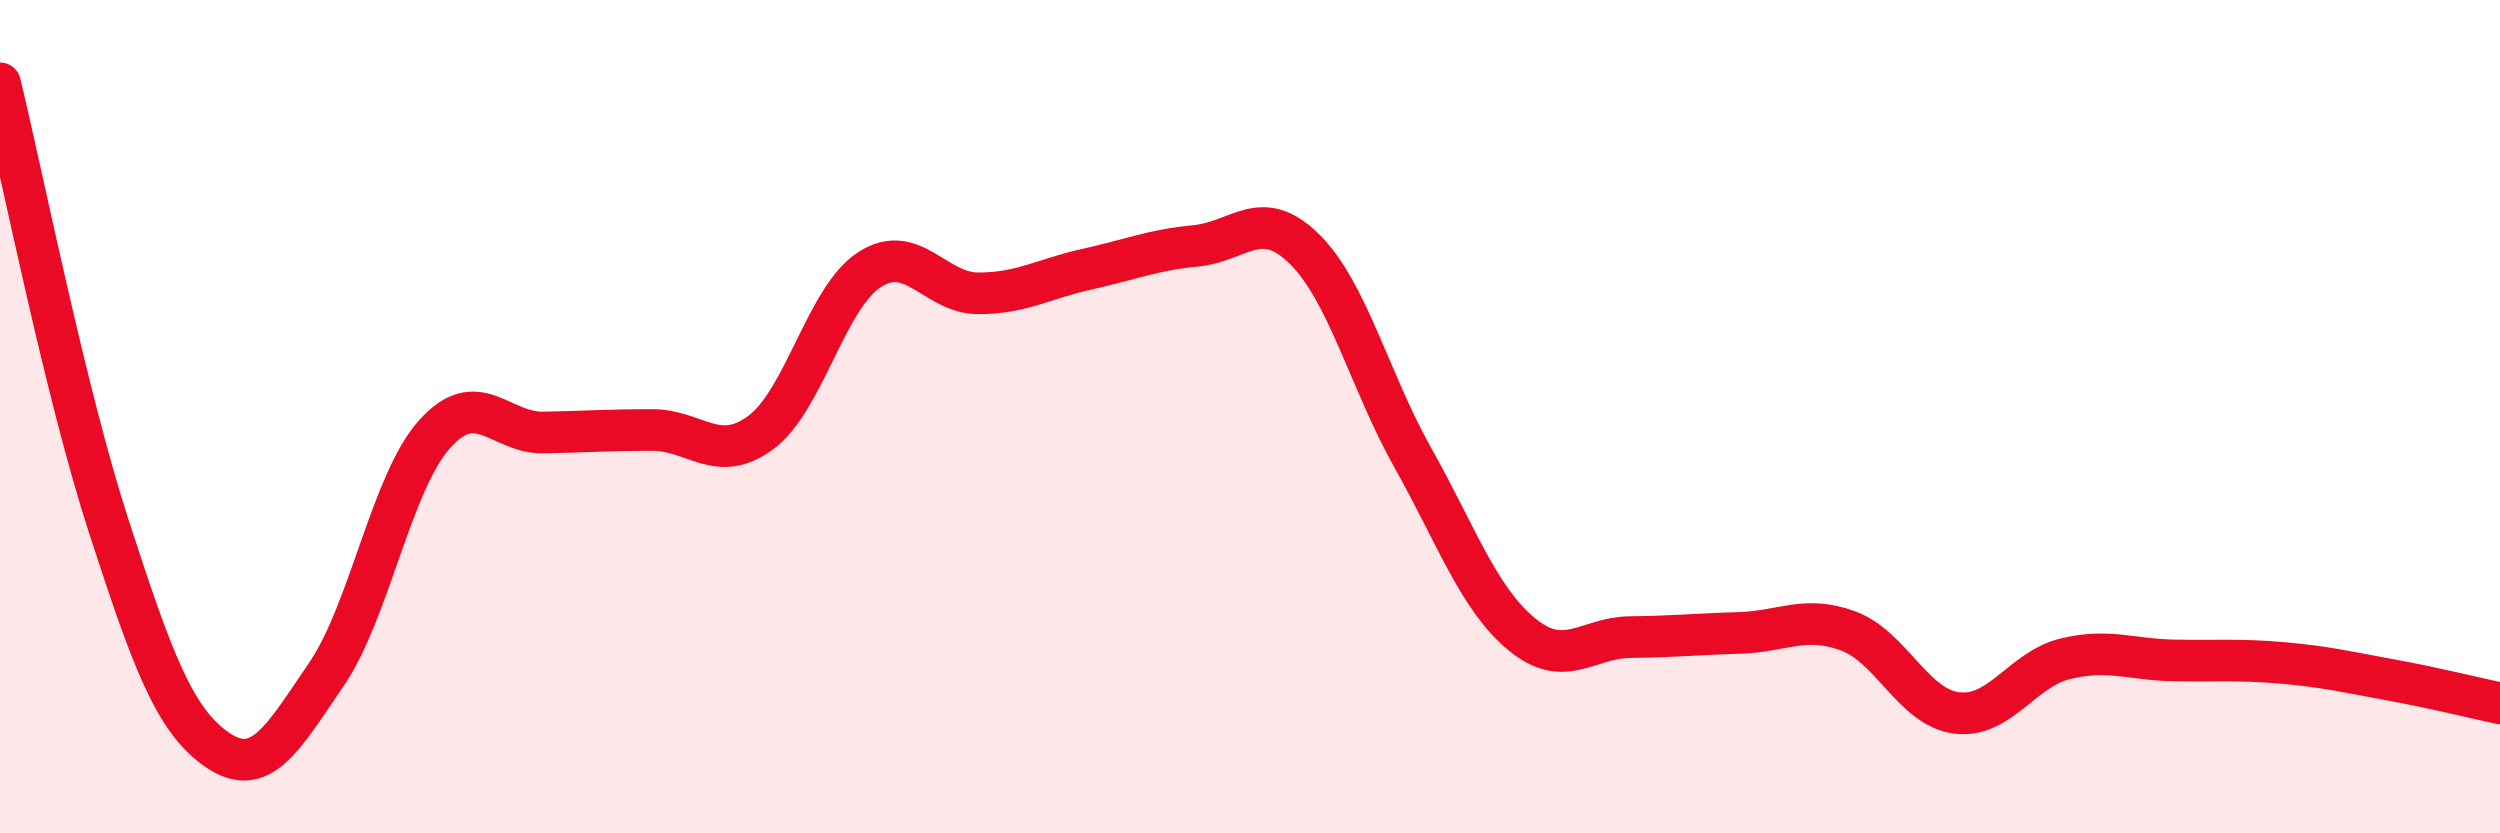
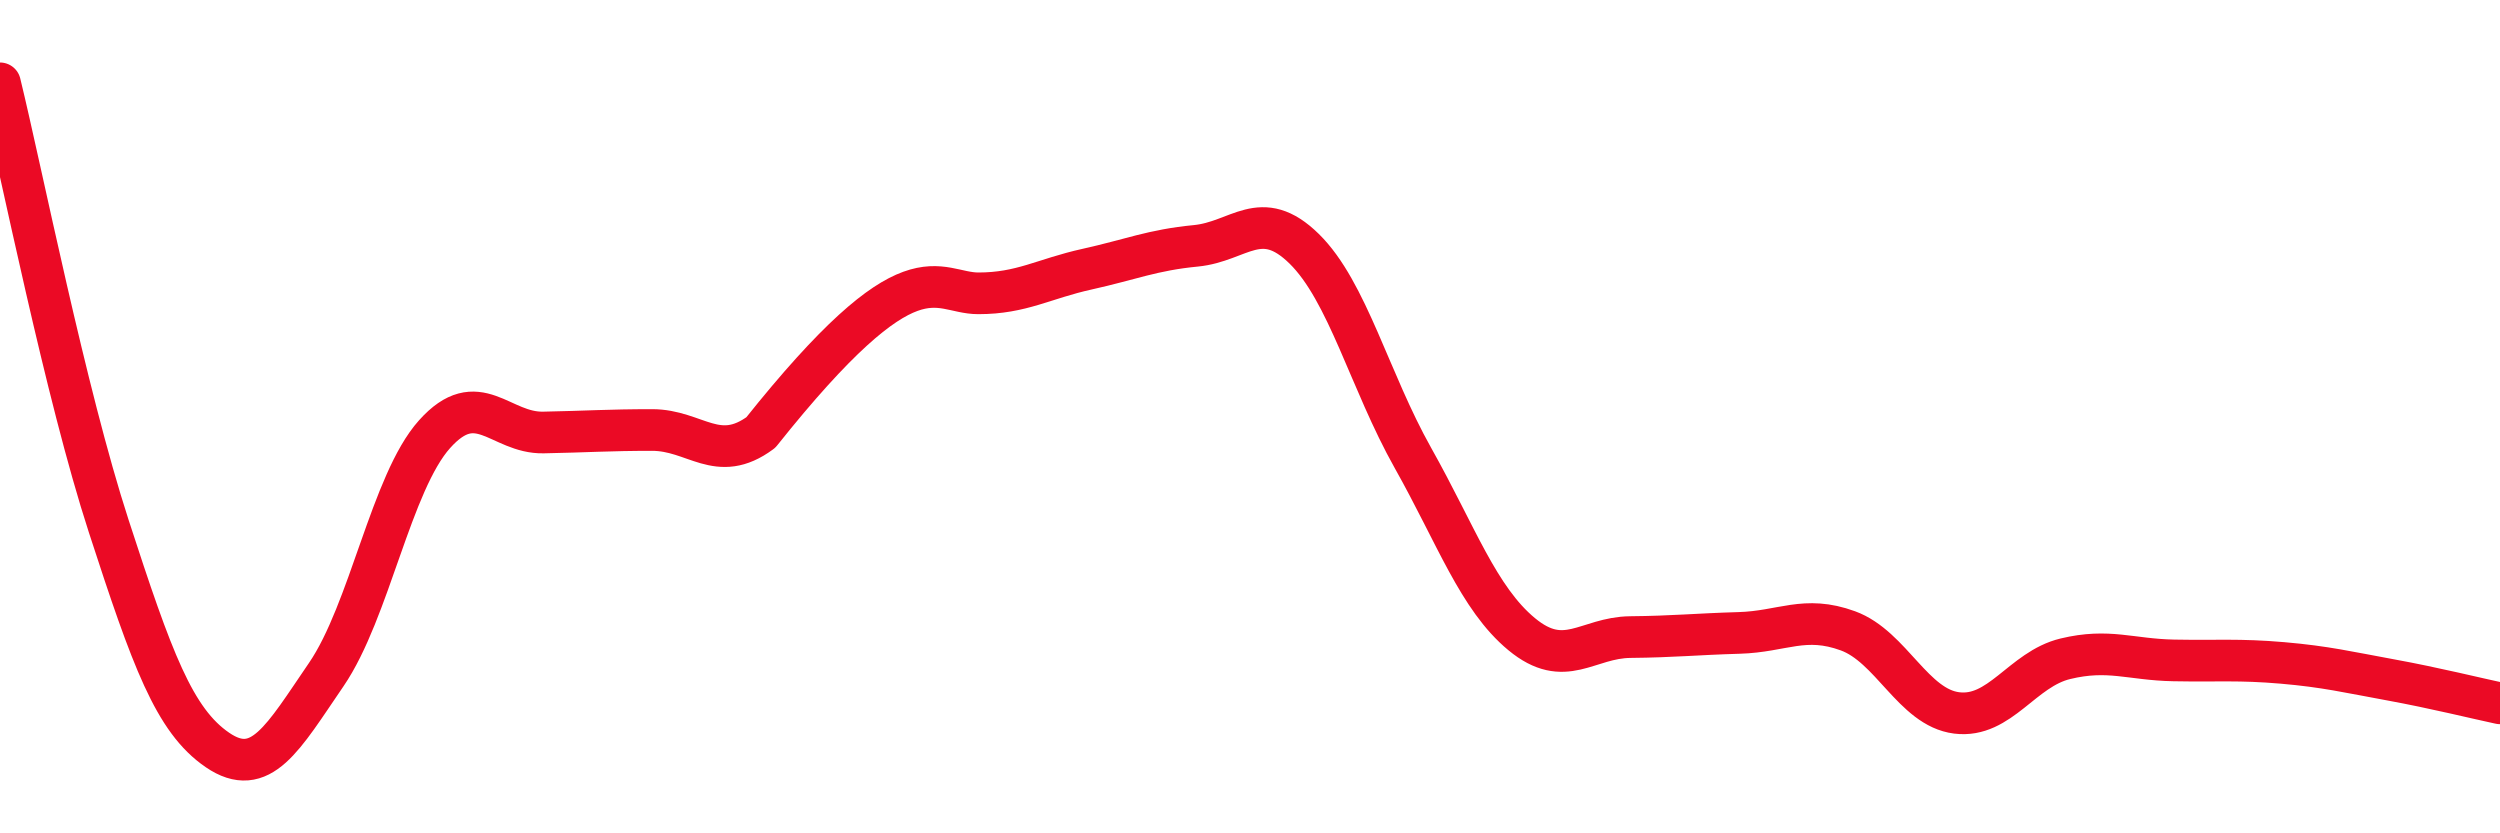
<svg xmlns="http://www.w3.org/2000/svg" width="60" height="20" viewBox="0 0 60 20">
-   <path d="M 0,2 C 0.52,4.13 1.57,9.43 2.61,12.63 C 3.65,15.83 4.18,17.29 5.22,18 C 6.26,18.71 6.79,17.71 7.83,16.19 C 8.87,14.67 9.39,11.58 10.43,10.42 C 11.47,9.26 12,10.4 13.04,10.38 C 14.08,10.36 14.61,10.32 15.65,10.32 C 16.69,10.32 17.22,11.15 18.26,10.38 C 19.3,9.61 19.83,7.14 20.87,6.47 C 21.91,5.8 22.44,7.04 23.48,7.04 C 24.52,7.04 25.05,6.69 26.09,6.46 C 27.13,6.23 27.66,6 28.7,5.9 C 29.74,5.8 30.26,4.95 31.3,5.97 C 32.34,6.99 32.87,9.14 33.91,10.99 C 34.95,12.84 35.48,14.36 36.52,15.22 C 37.56,16.08 38.09,15.3 39.13,15.29 C 40.17,15.28 40.7,15.22 41.74,15.19 C 42.78,15.16 43.31,14.76 44.35,15.14 C 45.39,15.52 45.92,16.98 46.96,17.11 C 48,17.24 48.53,16.06 49.57,15.81 C 50.61,15.56 51.13,15.83 52.17,15.85 C 53.21,15.87 53.74,15.82 54.78,15.91 C 55.82,16 56.35,16.13 57.39,16.32 C 58.43,16.51 59.48,16.77 60,16.88L60 20L0 20Z" fill="#EB0A25" opacity="0.1" stroke-linecap="round" stroke-linejoin="round" />
-   <path d="M 0,2 C 0.52,4.13 1.57,9.43 2.61,12.63 C 3.65,15.83 4.18,17.29 5.22,18 C 6.26,18.71 6.79,17.71 7.83,16.19 C 8.87,14.67 9.39,11.58 10.43,10.42 C 11.47,9.26 12,10.4 13.04,10.38 C 14.08,10.36 14.61,10.32 15.65,10.32 C 16.69,10.32 17.22,11.15 18.26,10.38 C 19.3,9.61 19.83,7.14 20.87,6.47 C 21.91,5.8 22.44,7.04 23.48,7.04 C 24.52,7.04 25.05,6.69 26.09,6.46 C 27.13,6.23 27.66,6 28.7,5.9 C 29.74,5.8 30.26,4.95 31.3,5.97 C 32.34,6.99 32.87,9.14 33.91,10.99 C 34.95,12.84 35.48,14.36 36.52,15.22 C 37.56,16.08 38.09,15.3 39.13,15.29 C 40.17,15.28 40.7,15.22 41.74,15.19 C 42.78,15.16 43.31,14.76 44.35,15.14 C 45.39,15.52 45.92,16.98 46.96,17.11 C 48,17.24 48.53,16.06 49.57,15.81 C 50.61,15.56 51.13,15.83 52.17,15.85 C 53.21,15.87 53.74,15.82 54.78,15.91 C 55.82,16 56.35,16.13 57.39,16.32 C 58.43,16.51 59.48,16.77 60,16.88" stroke="#EB0A25" stroke-width="1" fill="none" stroke-linecap="round" stroke-linejoin="round" />
+   <path d="M 0,2 C 0.52,4.13 1.57,9.43 2.61,12.63 C 3.65,15.83 4.18,17.29 5.22,18 C 6.26,18.71 6.79,17.71 7.83,16.19 C 8.87,14.67 9.39,11.58 10.43,10.42 C 11.47,9.26 12,10.4 13.04,10.38 C 14.08,10.36 14.61,10.32 15.65,10.32 C 16.69,10.32 17.22,11.15 18.26,10.38 C 21.91,5.8 22.44,7.04 23.48,7.04 C 24.52,7.04 25.05,6.69 26.09,6.46 C 27.13,6.23 27.66,6 28.7,5.9 C 29.74,5.8 30.26,4.95 31.3,5.97 C 32.34,6.99 32.87,9.14 33.91,10.99 C 34.95,12.84 35.48,14.36 36.52,15.22 C 37.56,16.08 38.09,15.3 39.13,15.29 C 40.17,15.28 40.7,15.22 41.74,15.19 C 42.78,15.16 43.31,14.76 44.35,15.14 C 45.39,15.52 45.92,16.98 46.96,17.11 C 48,17.24 48.53,16.06 49.57,15.81 C 50.61,15.56 51.13,15.83 52.17,15.85 C 53.21,15.87 53.74,15.82 54.78,15.91 C 55.82,16 56.35,16.13 57.39,16.32 C 58.43,16.51 59.48,16.77 60,16.88" stroke="#EB0A25" stroke-width="1" fill="none" stroke-linecap="round" stroke-linejoin="round" />
</svg>